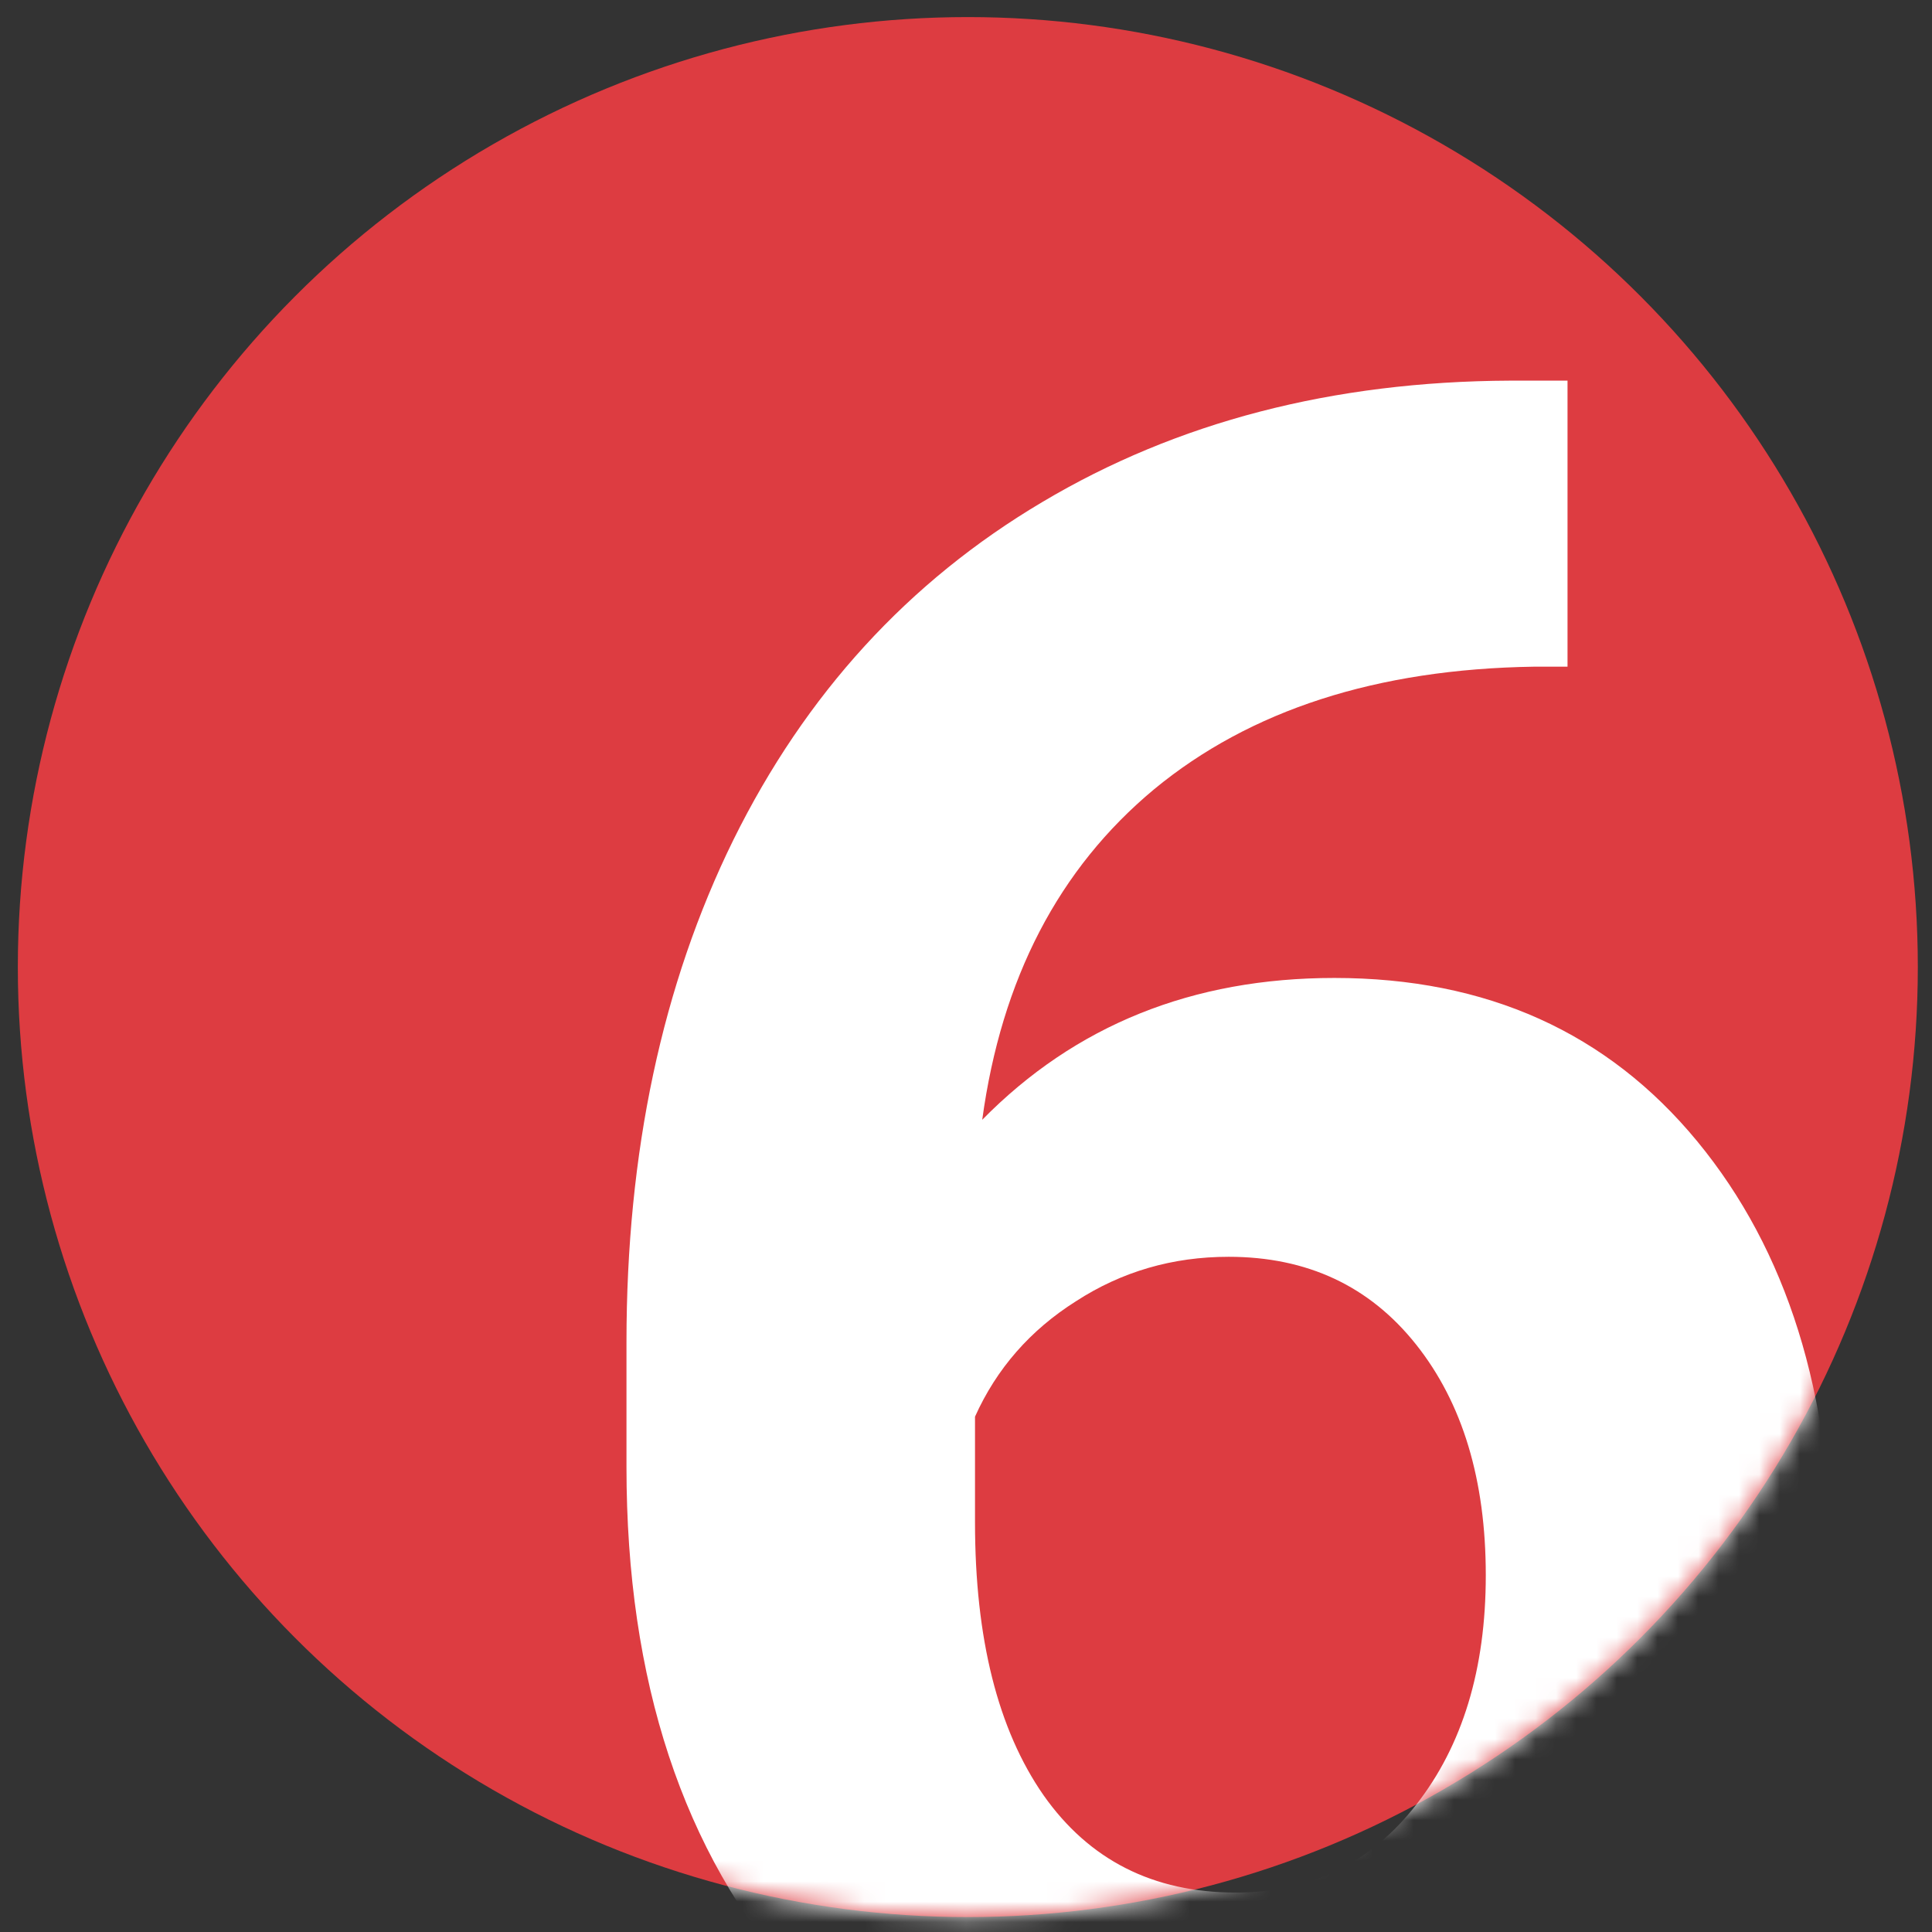
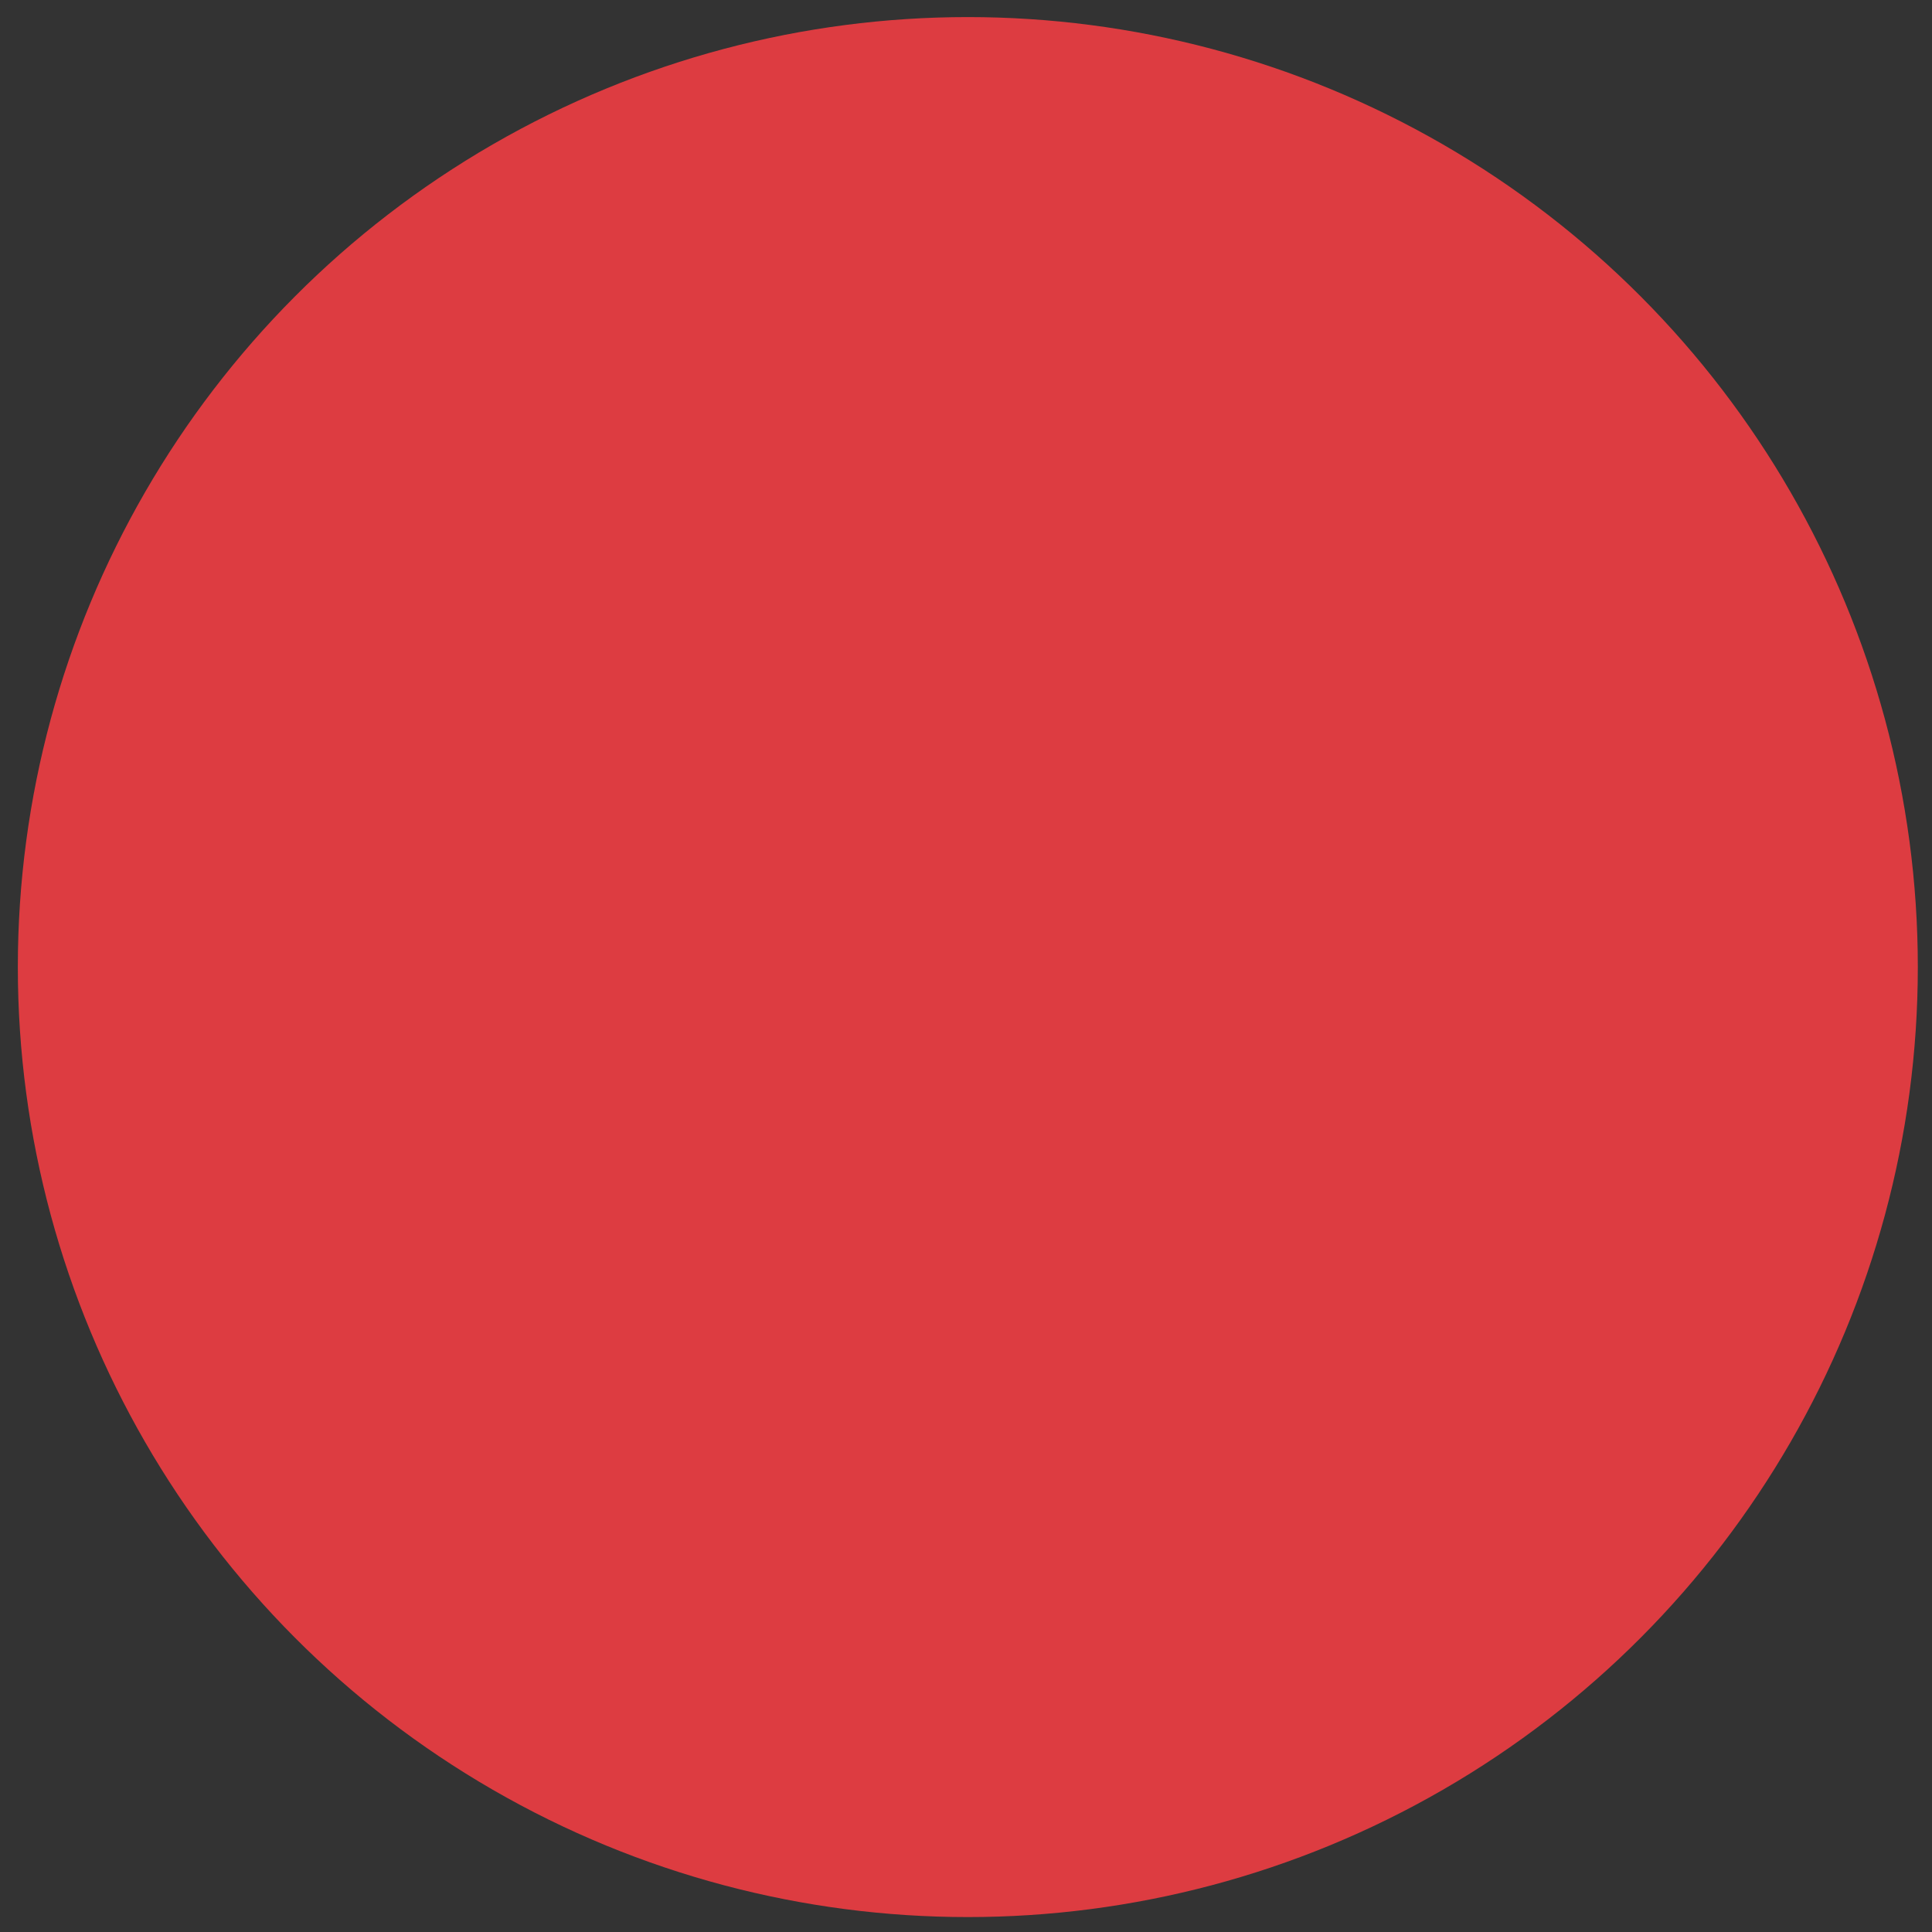
<svg xmlns="http://www.w3.org/2000/svg" width="95" height="95" viewBox="0 0 95 95" fill="none">
  <rect x="0" y="0" width="95" height="95" fill="#333333" stroke="none" />
  <circle cx="47.59" cy="47.553" r="46.713" fill="#DD3C41" />
  <mask id="mask0" style="mask-type:alpha" maskUnits="userSpaceOnUse" x="0" y="0" width="95" height="95">
-     <circle cx="47.59" cy="47.553" r="46.713" fill="#DD3C41" />
-   </mask>
+     </mask>
  <g mask="url(#mask0)">
-     <path d="M77.078 18.717V32.782H75.423C67.701 32.9 61.477 34.91 56.749 38.81C52.06 42.71 49.243 48.128 48.298 55.062C52.868 50.413 58.64 48.088 65.613 48.088C73.099 48.088 79.048 50.767 83.46 56.125C87.873 61.483 90.079 68.536 90.079 77.282C90.079 82.876 88.858 87.939 86.415 92.47C84.012 97.001 80.584 100.527 76.132 103.048C71.72 105.57 66.716 106.83 61.122 106.83C52.06 106.83 44.732 103.679 39.138 97.375C33.583 91.071 30.805 82.66 30.805 72.141V65.995C30.805 56.657 32.558 48.423 36.065 41.292C39.611 34.122 44.673 28.586 51.253 24.686C57.872 20.746 65.534 18.756 74.241 18.717H77.078ZM60.413 61.799C57.655 61.799 55.153 62.528 52.907 63.985C50.662 65.403 49.007 67.295 47.943 69.659V74.859C47.943 80.572 49.066 85.043 51.312 88.274C53.557 91.465 56.709 93.061 60.767 93.061C64.431 93.061 67.386 91.623 69.632 88.747C71.917 85.831 73.059 82.069 73.059 77.459C73.059 72.771 71.917 68.989 69.632 66.113C67.347 63.237 64.274 61.799 60.413 61.799Z" fill="white" />
-   </g>
+     </g>
</svg>